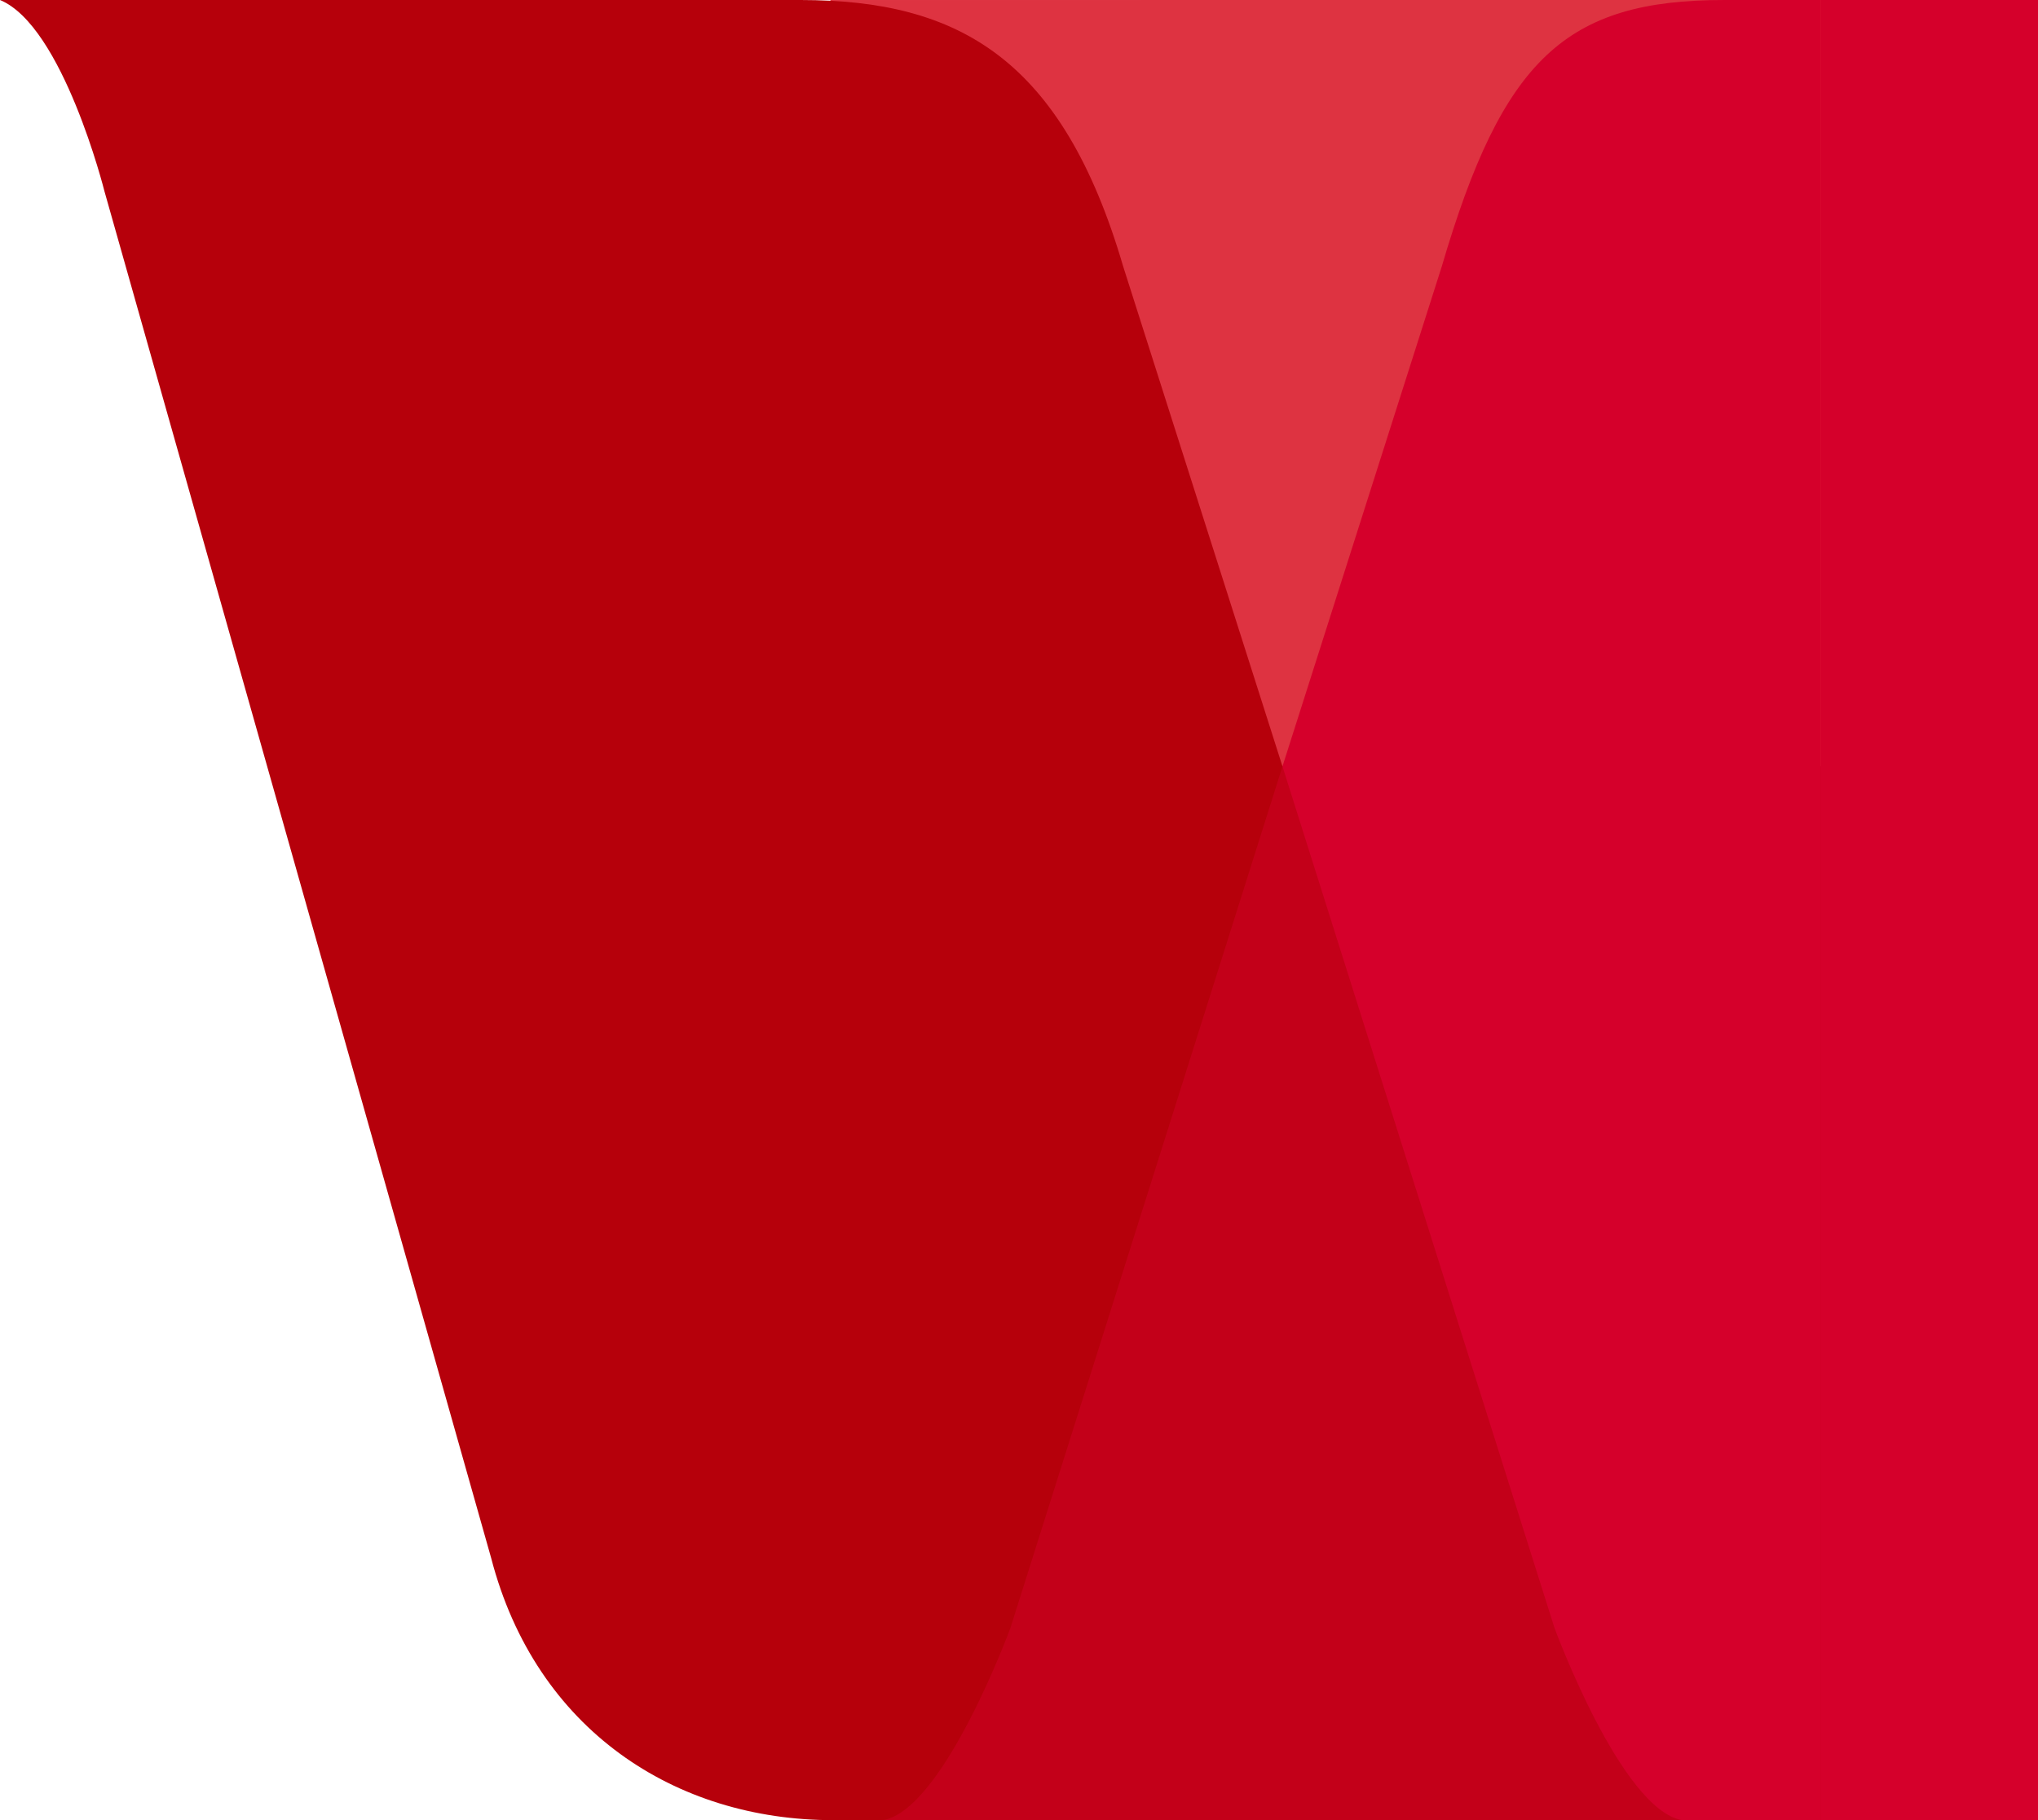
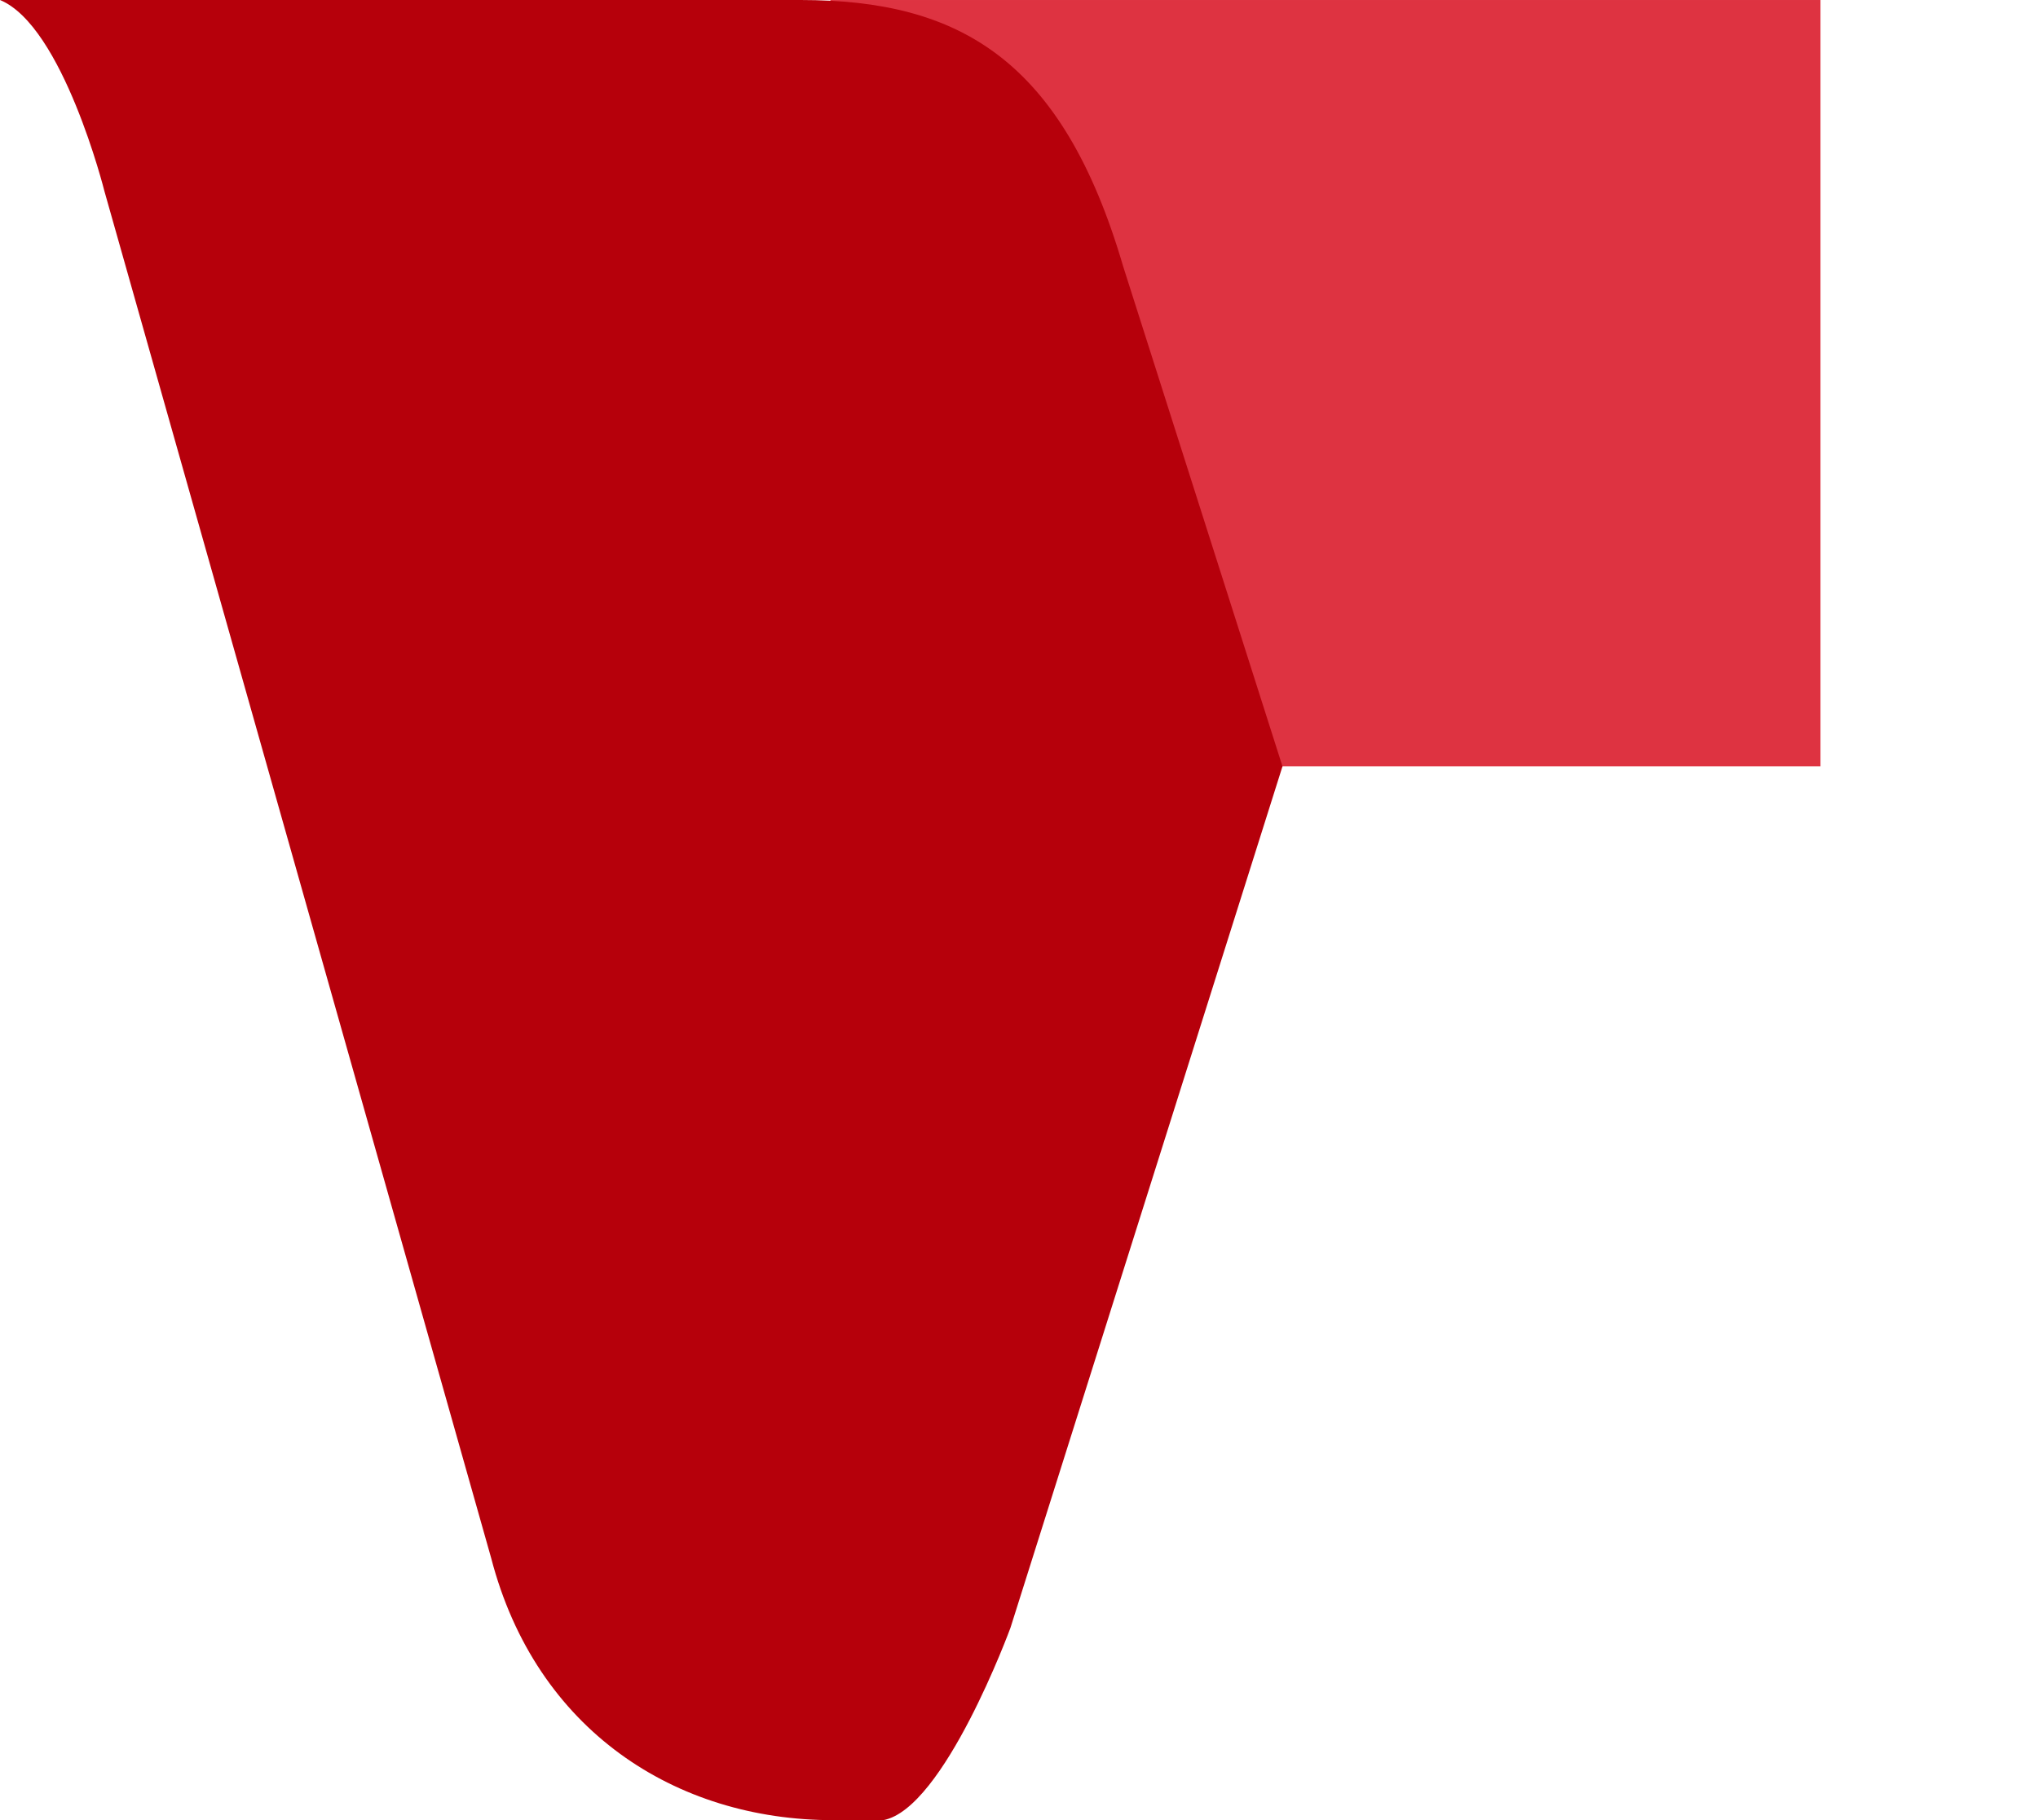
<svg xmlns="http://www.w3.org/2000/svg" width="684px" height="611px" viewBox="0 0 684 611" version="1.1" preserveAspectRatio="none">
  <title>Energy_burst_red</title>
  <g id="Energy_burst_red" stroke="none" stroke-width="1" fill="none" fill-rule="evenodd">
-     <rect id="bg-colour" fill="#D5002B" x="383" y="0" width="715.884" height="611" />
    <polygon id="Light" fill="#DE3341" points="278.703 257.264 611 257.264 611 0.002 278.703 0.002" />
-     <polygon id="Mid" fill="#C30019" points="294.778 611 611 611 611 257.264 294.778 257.264" />
-     <path d="M430.427,257.263 L521.704,546.415 C521.704,546.415 544.043,607.307 564.504,611.001 L611,611 L611,5.1159077e-13 L578.68,0.001 C525.569,0.001 504.359,19.702 483.897,89.432 L430.427,257.263 Z" id="Primary" fill="#D5002B" />
    <path d="M339.141,546.415 L430.428,257.263 L376.962,89.432 C356.529,19.701 321.768,0.001 268.802,0.001 L-8.52651283e-14,0.001 C21.152,8.736 35.056,64.206 35.056,64.206 L164.851,523.034 C179.842,580.686 226.603,611.001 279.641,611.001 L296.429,611.001 C316.816,607.306 339.141,546.415 339.141,546.415" id="Dark" fill="#B6000B" />
  </g>
</svg>